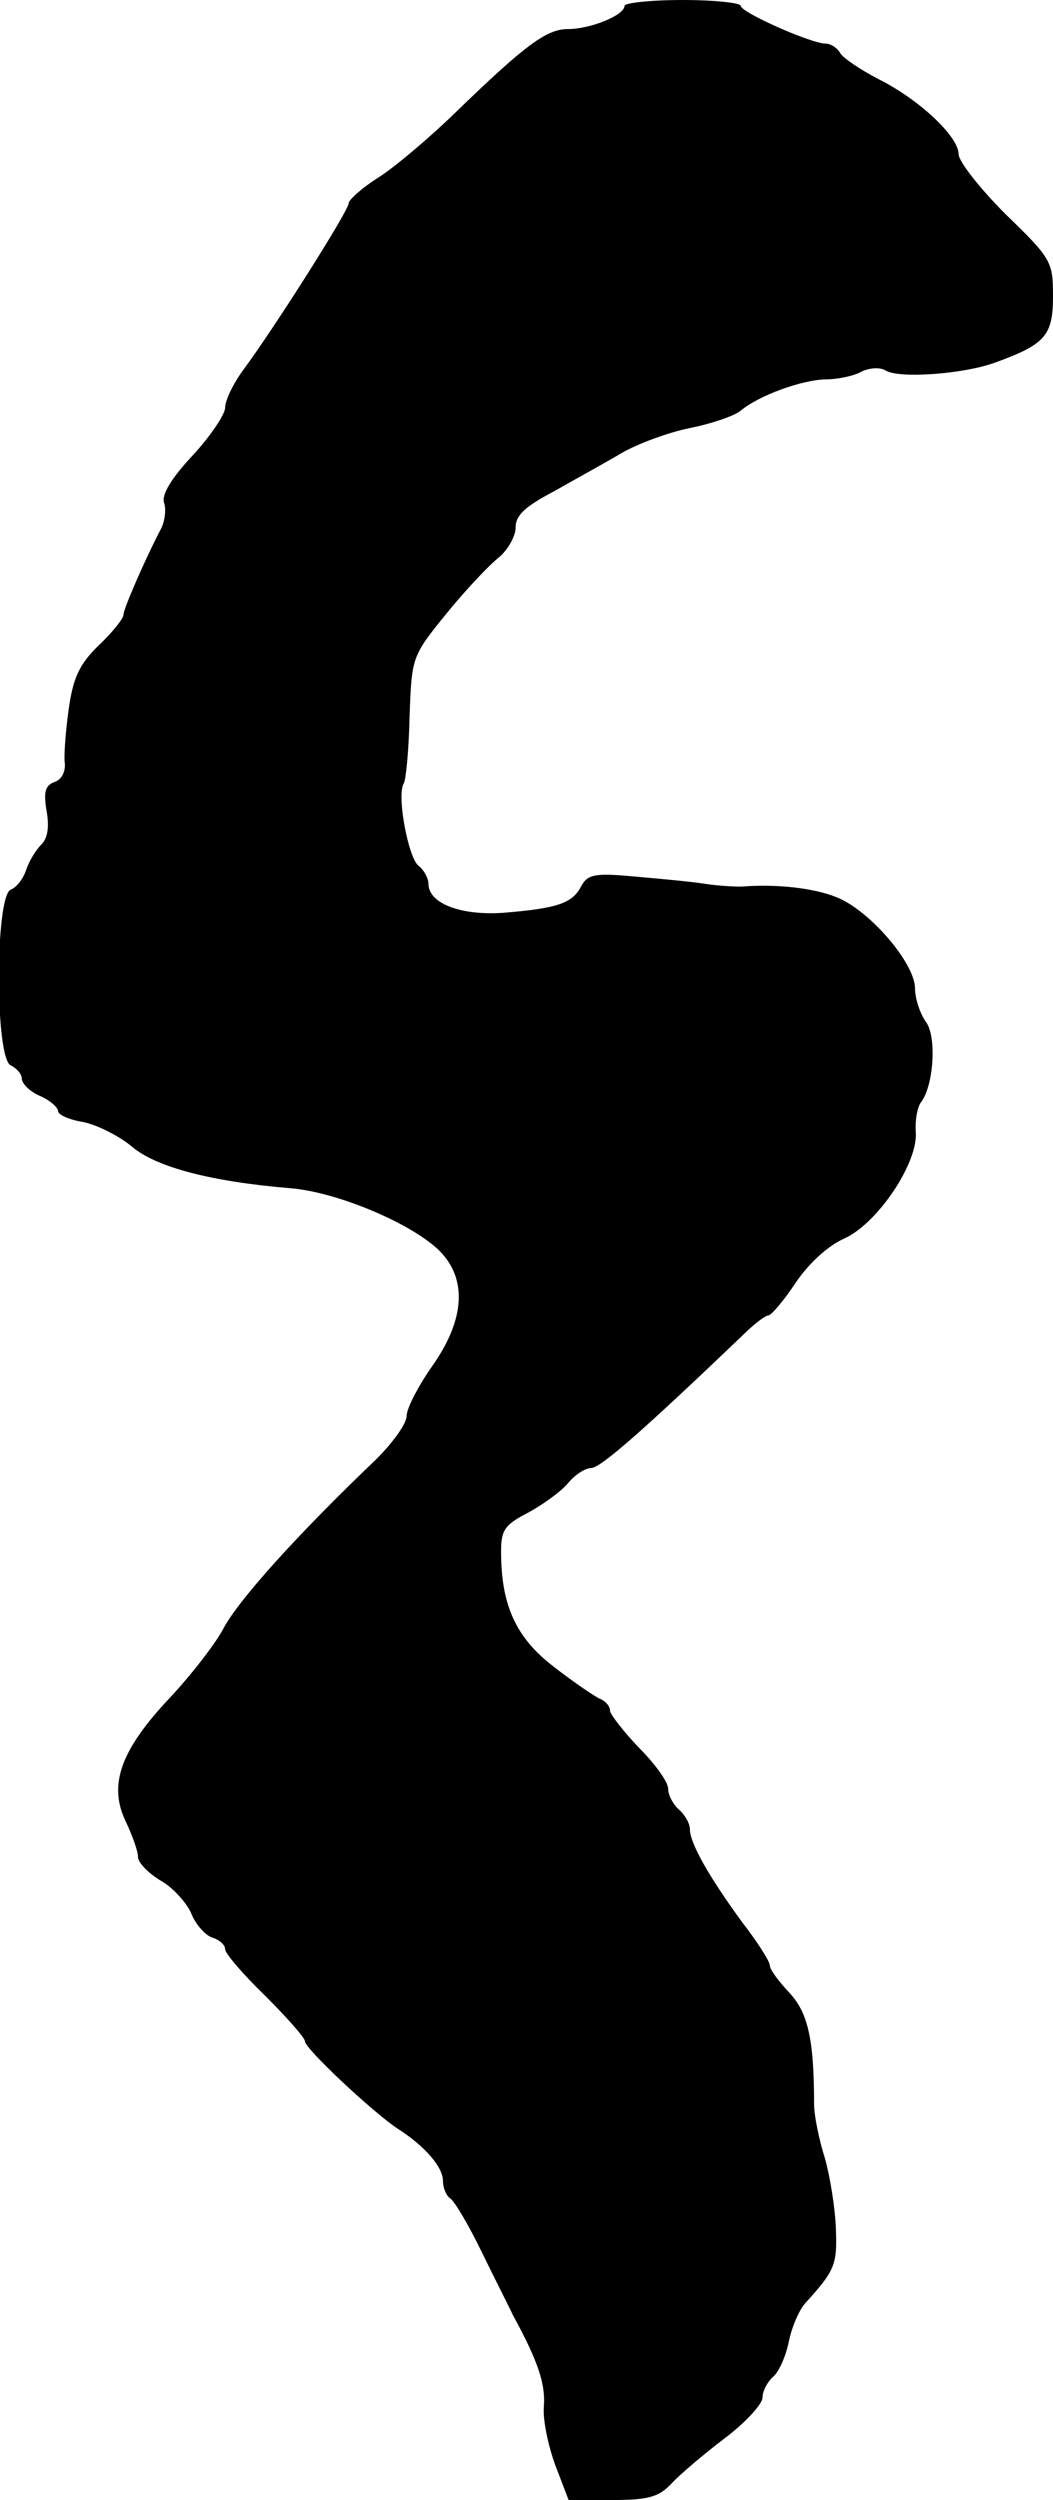
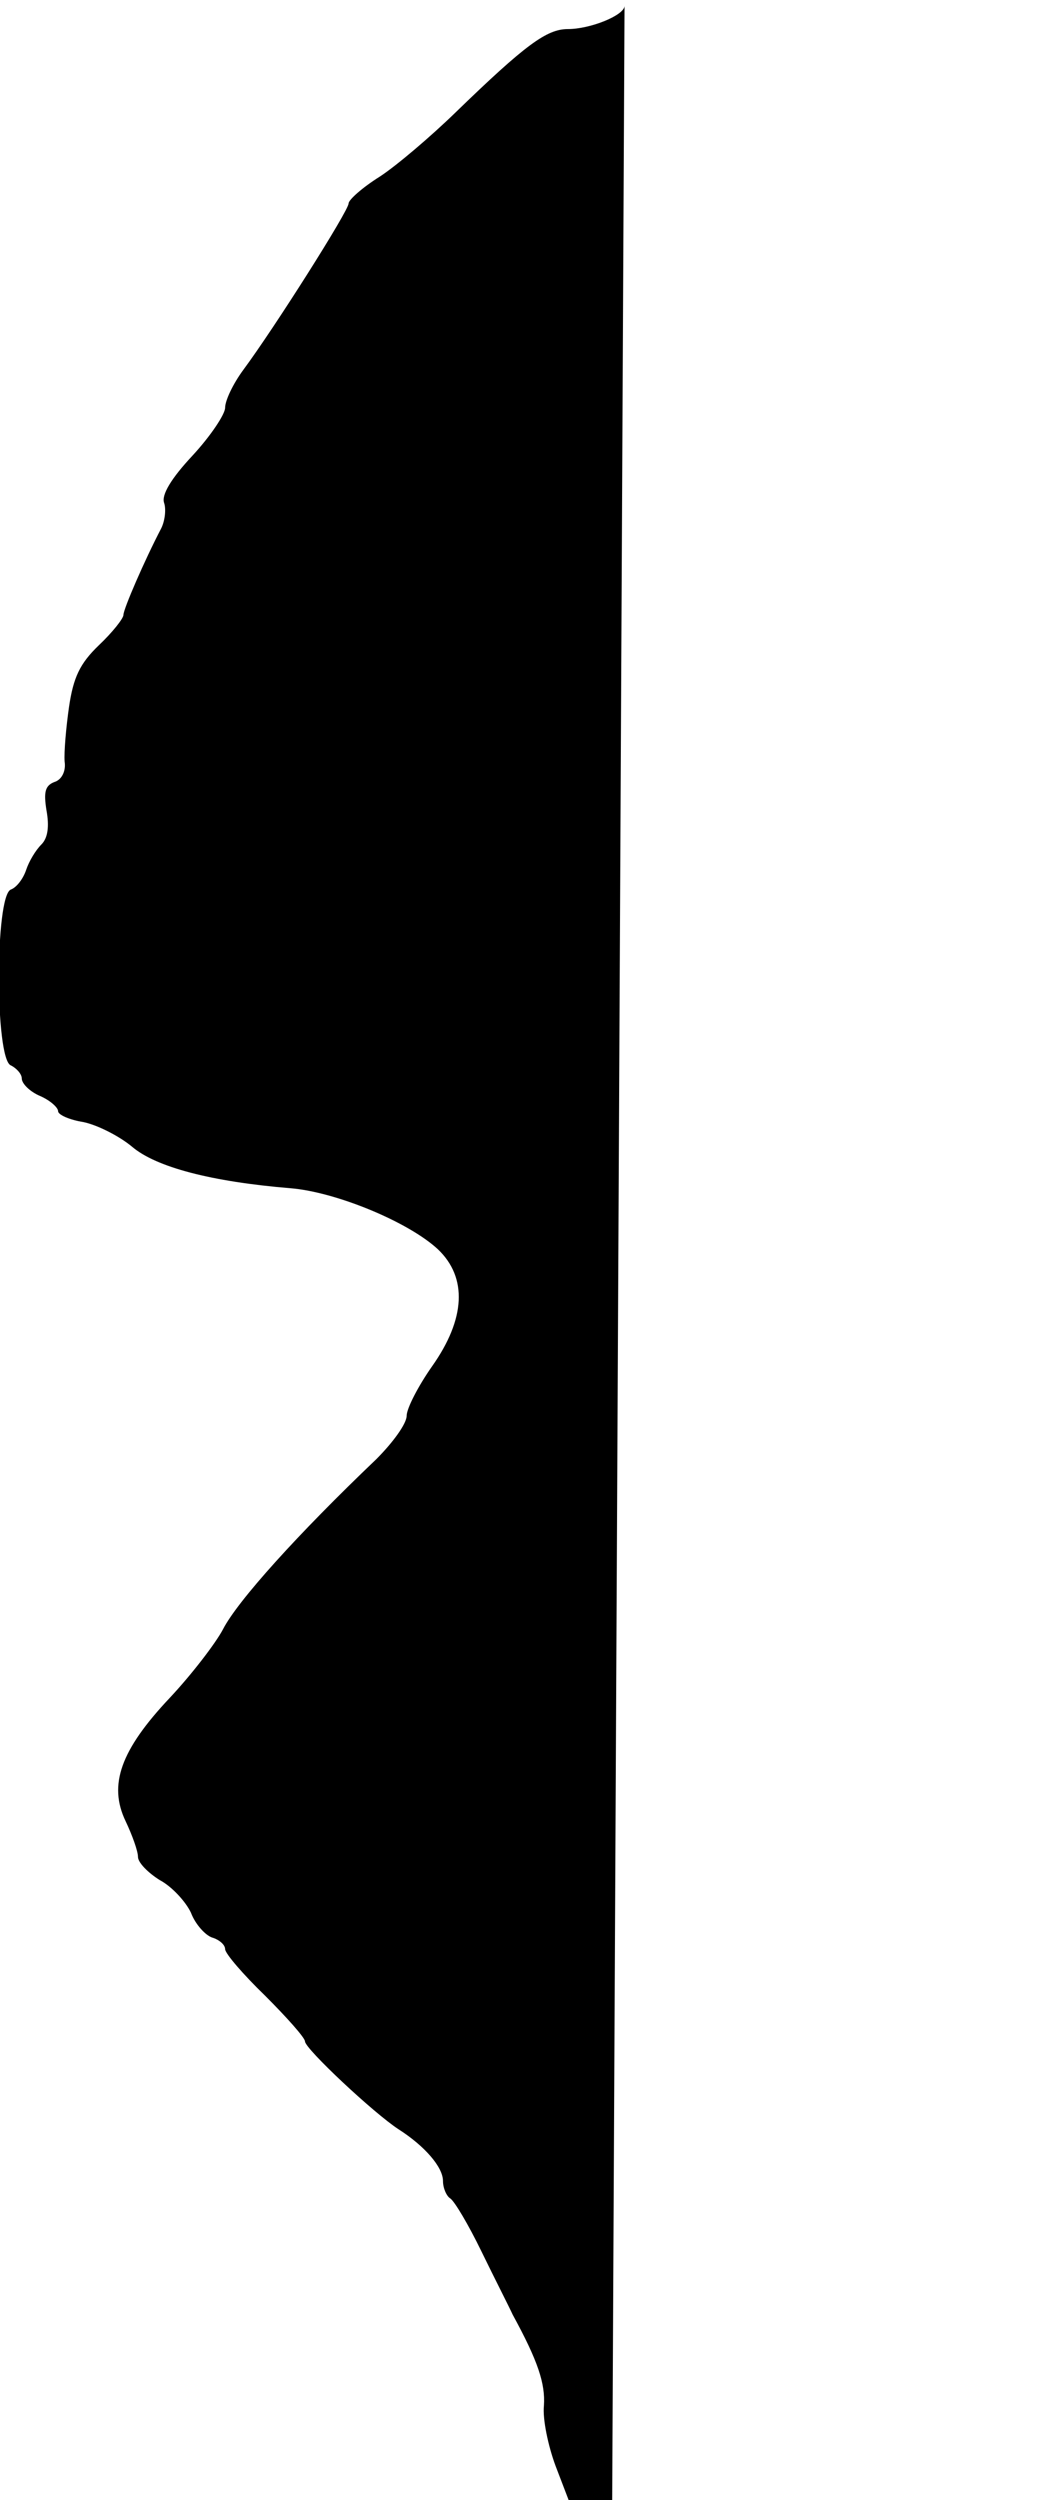
<svg xmlns="http://www.w3.org/2000/svg" version="1.0" width="145pt" height="344pt" viewBox="0 0 145 344" preserveAspectRatio="xMidYMid meet">
  <g transform="translate(0,344) scale(0.1,-0.1)" fill="#000000" stroke="none">
-     <path d="M860 3432 c0 -13 -47 -32 -78 -32 -29 0 -58 -21 -155 -115 -34 -33 -81 -73 -104 -88 -24 -15 -43 -32 -43 -37 0 -10 -102 -171 -145 -229 -14 -19 -25 -42 -25 -52 0 -9 -20 -39 -45 -66 -29 -31 -43 -54 -39 -65 3 -9 1 -25 -4 -35 -23 -44 -52 -111 -52 -119 0 -5 -15 -24 -34 -42 -26 -25 -35 -44 -41 -85 -4 -28 -7 -62 -6 -75 2 -13 -4 -25 -14 -28 -13 -5 -15 -14 -11 -39 4 -22 2 -38 -7 -47 -8 -8 -17 -23 -21 -35 -4 -12 -13 -24 -21 -27 -22 -8 -22 -234 0 -242 8 -4 15 -12 15 -18 0 -7 11 -18 25 -24 14 -6 25 -16 25 -21 0 -5 16 -12 35 -15 19 -4 49 -19 67 -34 33 -28 109 -48 218 -57 62 -5 162 -46 203 -84 41 -39 38 -96 -8 -161 -19 -27 -35 -58 -35 -68 0 -11 -19 -37 -42 -60 -108 -103 -191 -195 -211 -234 -10 -19 -43 -62 -73 -94 -68 -72 -85 -120 -61 -170 9 -19 17 -41 17 -49 0 -8 14 -22 30 -32 17 -9 36 -30 43 -45 6 -16 20 -31 29 -34 10 -3 18 -10 18 -16 0 -6 25 -35 55 -64 30 -30 55 -58 55 -63 0 -10 95 -99 129 -121 36 -23 61 -52 61 -71 0 -10 5 -21 10 -24 6 -4 25 -36 43 -73 18 -37 38 -76 43 -87 35 -64 45 -95 43 -125 -2 -19 6 -56 16 -83 l18 -47 60 0 c49 0 64 4 81 22 12 13 45 41 74 63 28 21 52 47 52 56 0 9 7 22 15 29 8 7 17 28 21 47 4 20 14 44 23 54 41 45 44 53 42 103 -1 28 -8 71 -15 96 -8 25 -15 59 -15 75 0 91 -9 126 -34 153 -15 16 -27 32 -27 38 0 5 -17 32 -38 59 -46 63 -72 109 -72 128 0 8 -7 20 -15 27 -8 7 -15 20 -15 29 0 9 -18 34 -40 56 -21 22 -39 45 -40 51 0 7 -7 14 -15 17 -8 4 -36 23 -63 44 -52 40 -72 85 -72 158 0 30 5 37 38 54 20 11 45 29 54 40 10 12 24 21 32 21 13 0 73 53 208 182 16 16 32 28 36 28 4 0 21 20 37 44 18 27 45 52 68 62 46 21 102 105 98 147 -1 15 2 33 7 40 18 23 22 91 7 111 -8 11 -15 32 -15 46 0 34 -61 106 -107 125 -31 13 -83 19 -133 15 -8 0 -31 1 -50 4 -19 3 -63 7 -97 10 -54 5 -64 3 -73 -14 -12 -23 -33 -30 -107 -36 -59 -4 -103 13 -103 40 0 7 -6 19 -14 25 -14 12 -30 97 -20 113 3 5 7 46 8 92 3 82 3 83 51 142 26 32 59 67 72 77 12 10 23 29 23 41 0 17 13 29 53 50 28 16 70 39 92 52 22 13 65 29 95 35 30 6 62 17 70 24 24 20 82 42 117 43 17 0 40 5 50 11 11 5 25 6 33 1 18 -11 106 -5 150 11 69 25 80 37 80 91 0 48 -2 52 -65 113 -36 36 -65 73 -65 83 0 24 -54 75 -110 103 -25 13 -49 29 -53 36 -4 7 -13 13 -20 13 -20 0 -117 43 -117 52 0 4 -36 8 -80 8 -44 0 -80 -4 -80 -8z" />
+     <path d="M860 3432 c0 -13 -47 -32 -78 -32 -29 0 -58 -21 -155 -115 -34 -33 -81 -73 -104 -88 -24 -15 -43 -32 -43 -37 0 -10 -102 -171 -145 -229 -14 -19 -25 -42 -25 -52 0 -9 -20 -39 -45 -66 -29 -31 -43 -54 -39 -65 3 -9 1 -25 -4 -35 -23 -44 -52 -111 -52 -119 0 -5 -15 -24 -34 -42 -26 -25 -35 -44 -41 -85 -4 -28 -7 -62 -6 -75 2 -13 -4 -25 -14 -28 -13 -5 -15 -14 -11 -39 4 -22 2 -38 -7 -47 -8 -8 -17 -23 -21 -35 -4 -12 -13 -24 -21 -27 -22 -8 -22 -234 0 -242 8 -4 15 -12 15 -18 0 -7 11 -18 25 -24 14 -6 25 -16 25 -21 0 -5 16 -12 35 -15 19 -4 49 -19 67 -34 33 -28 109 -48 218 -57 62 -5 162 -46 203 -84 41 -39 38 -96 -8 -161 -19 -27 -35 -58 -35 -68 0 -11 -19 -37 -42 -60 -108 -103 -191 -195 -211 -234 -10 -19 -43 -62 -73 -94 -68 -72 -85 -120 -61 -170 9 -19 17 -41 17 -49 0 -8 14 -22 30 -32 17 -9 36 -30 43 -45 6 -16 20 -31 29 -34 10 -3 18 -10 18 -16 0 -6 25 -35 55 -64 30 -30 55 -58 55 -63 0 -10 95 -99 129 -121 36 -23 61 -52 61 -71 0 -10 5 -21 10 -24 6 -4 25 -36 43 -73 18 -37 38 -76 43 -87 35 -64 45 -95 43 -125 -2 -19 6 -56 16 -83 l18 -47 60 0 z" />
  </g>
</svg>